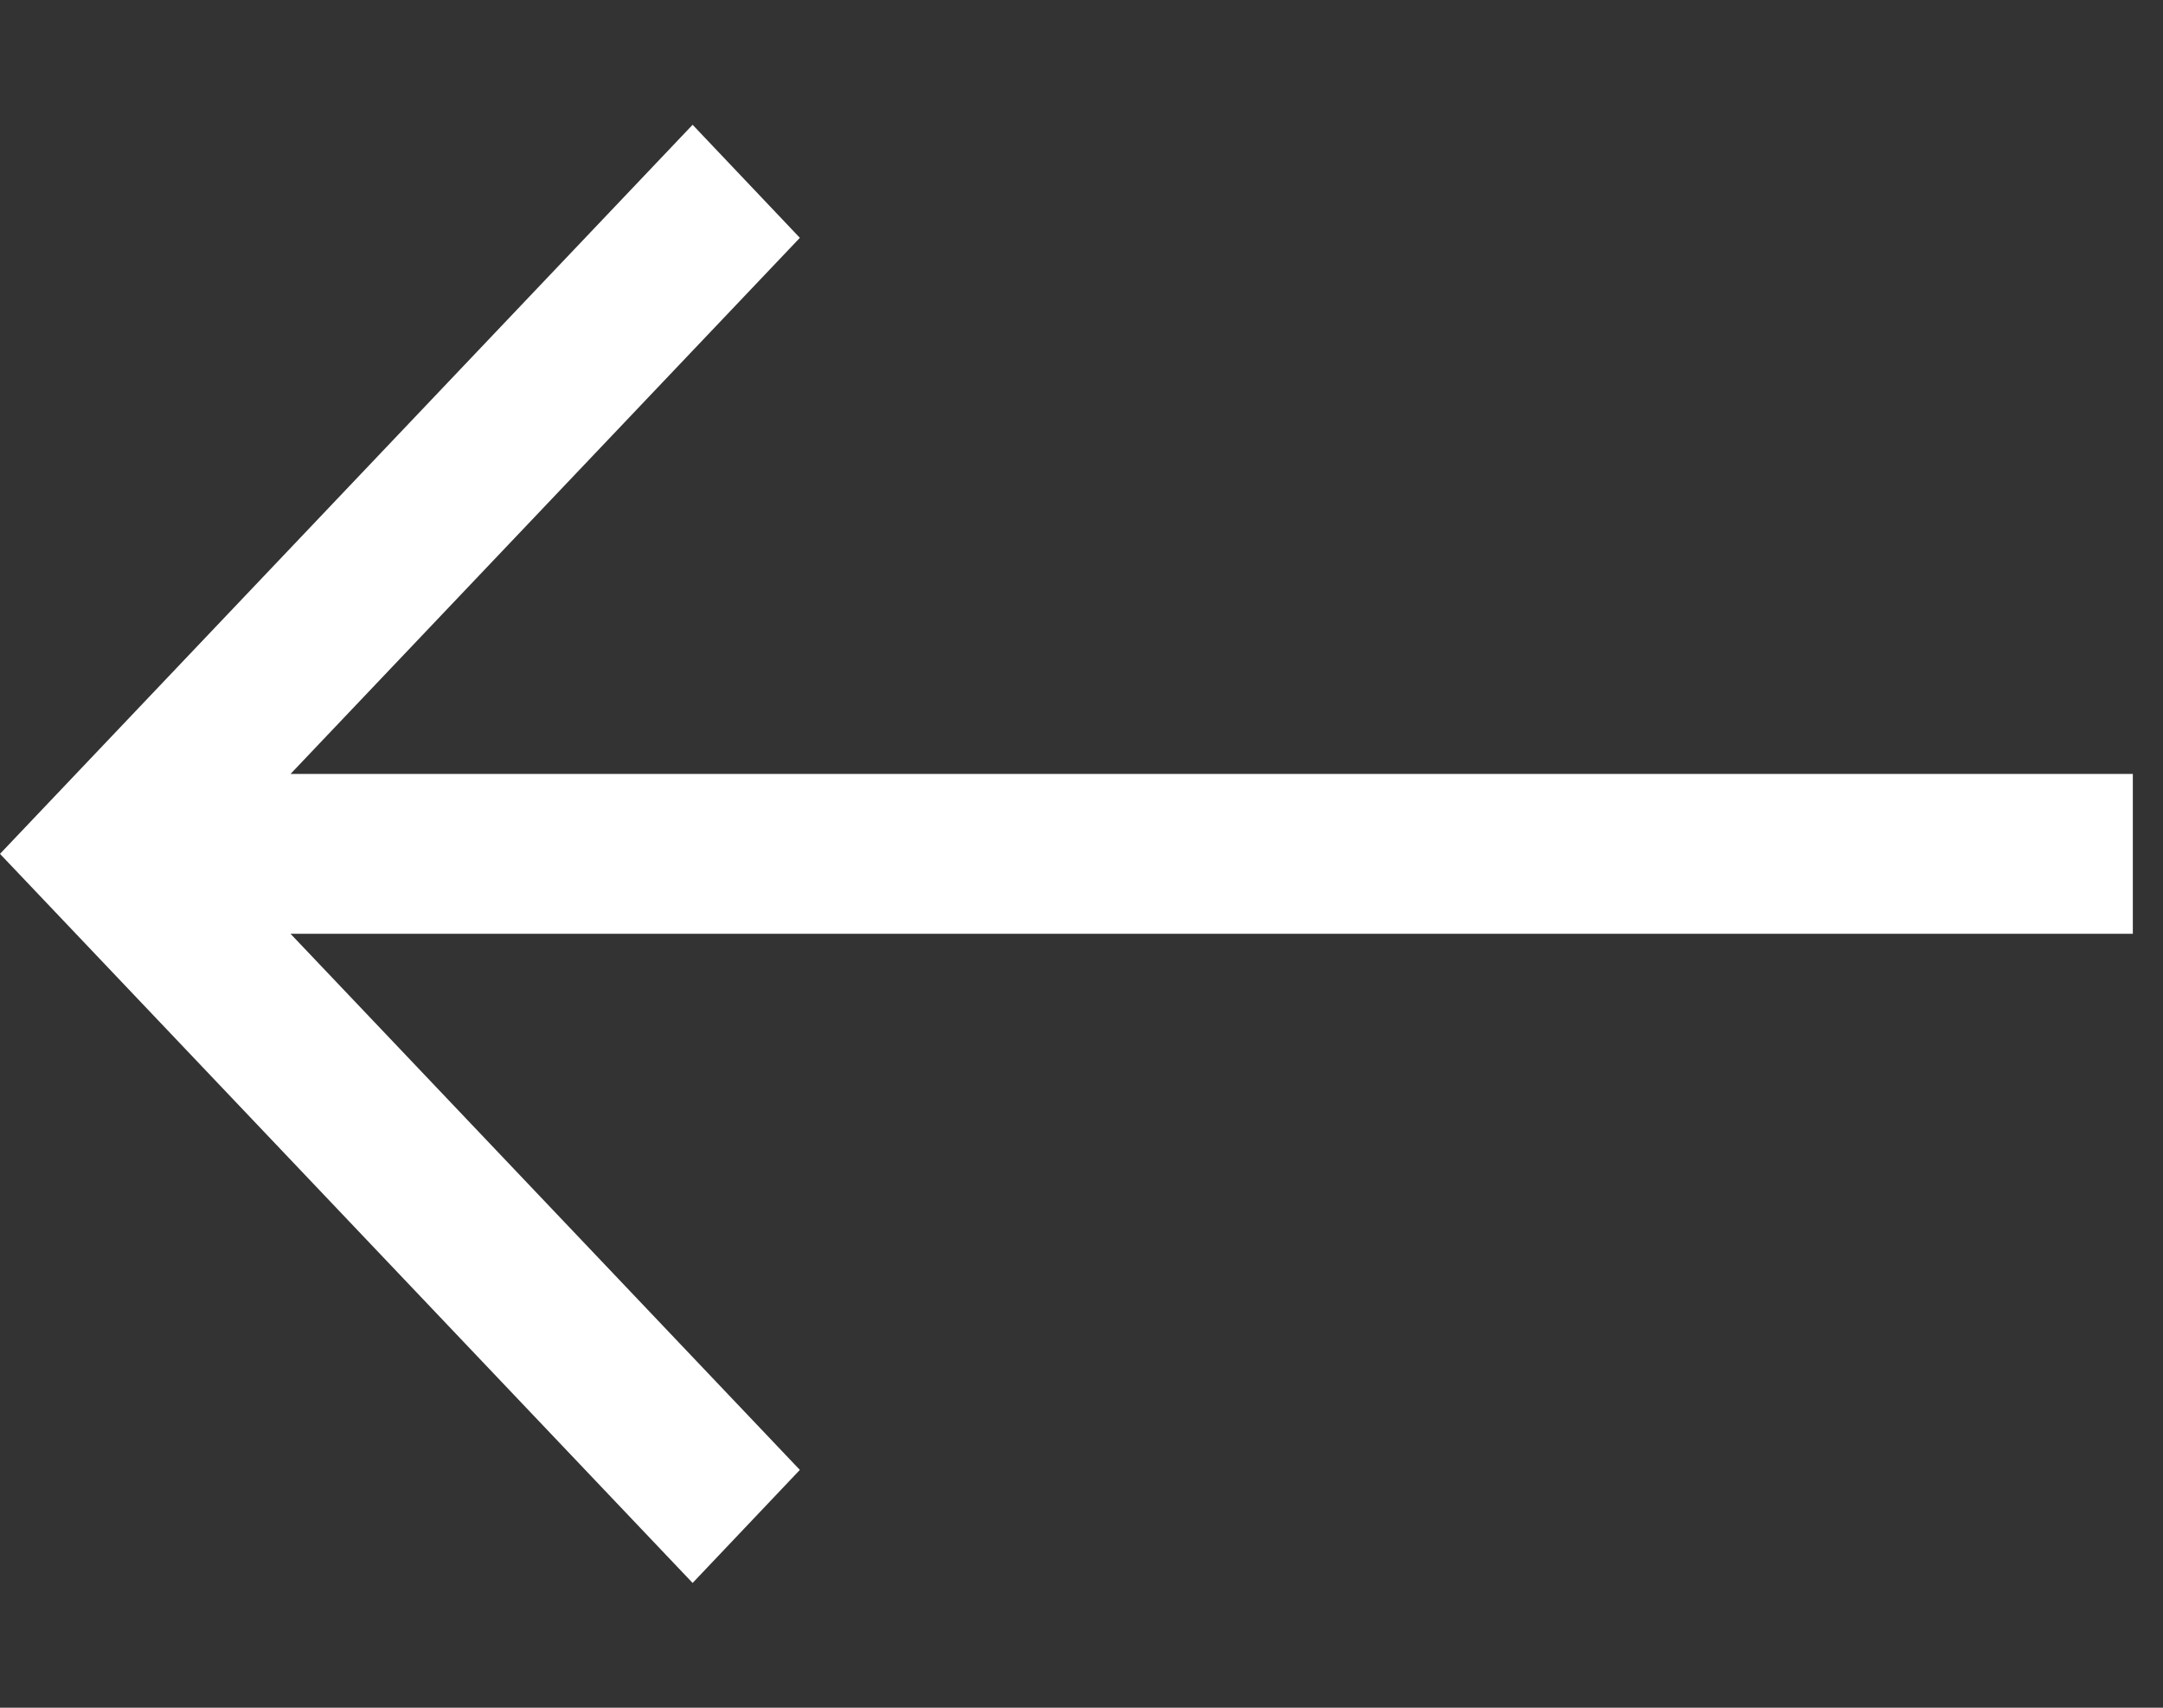
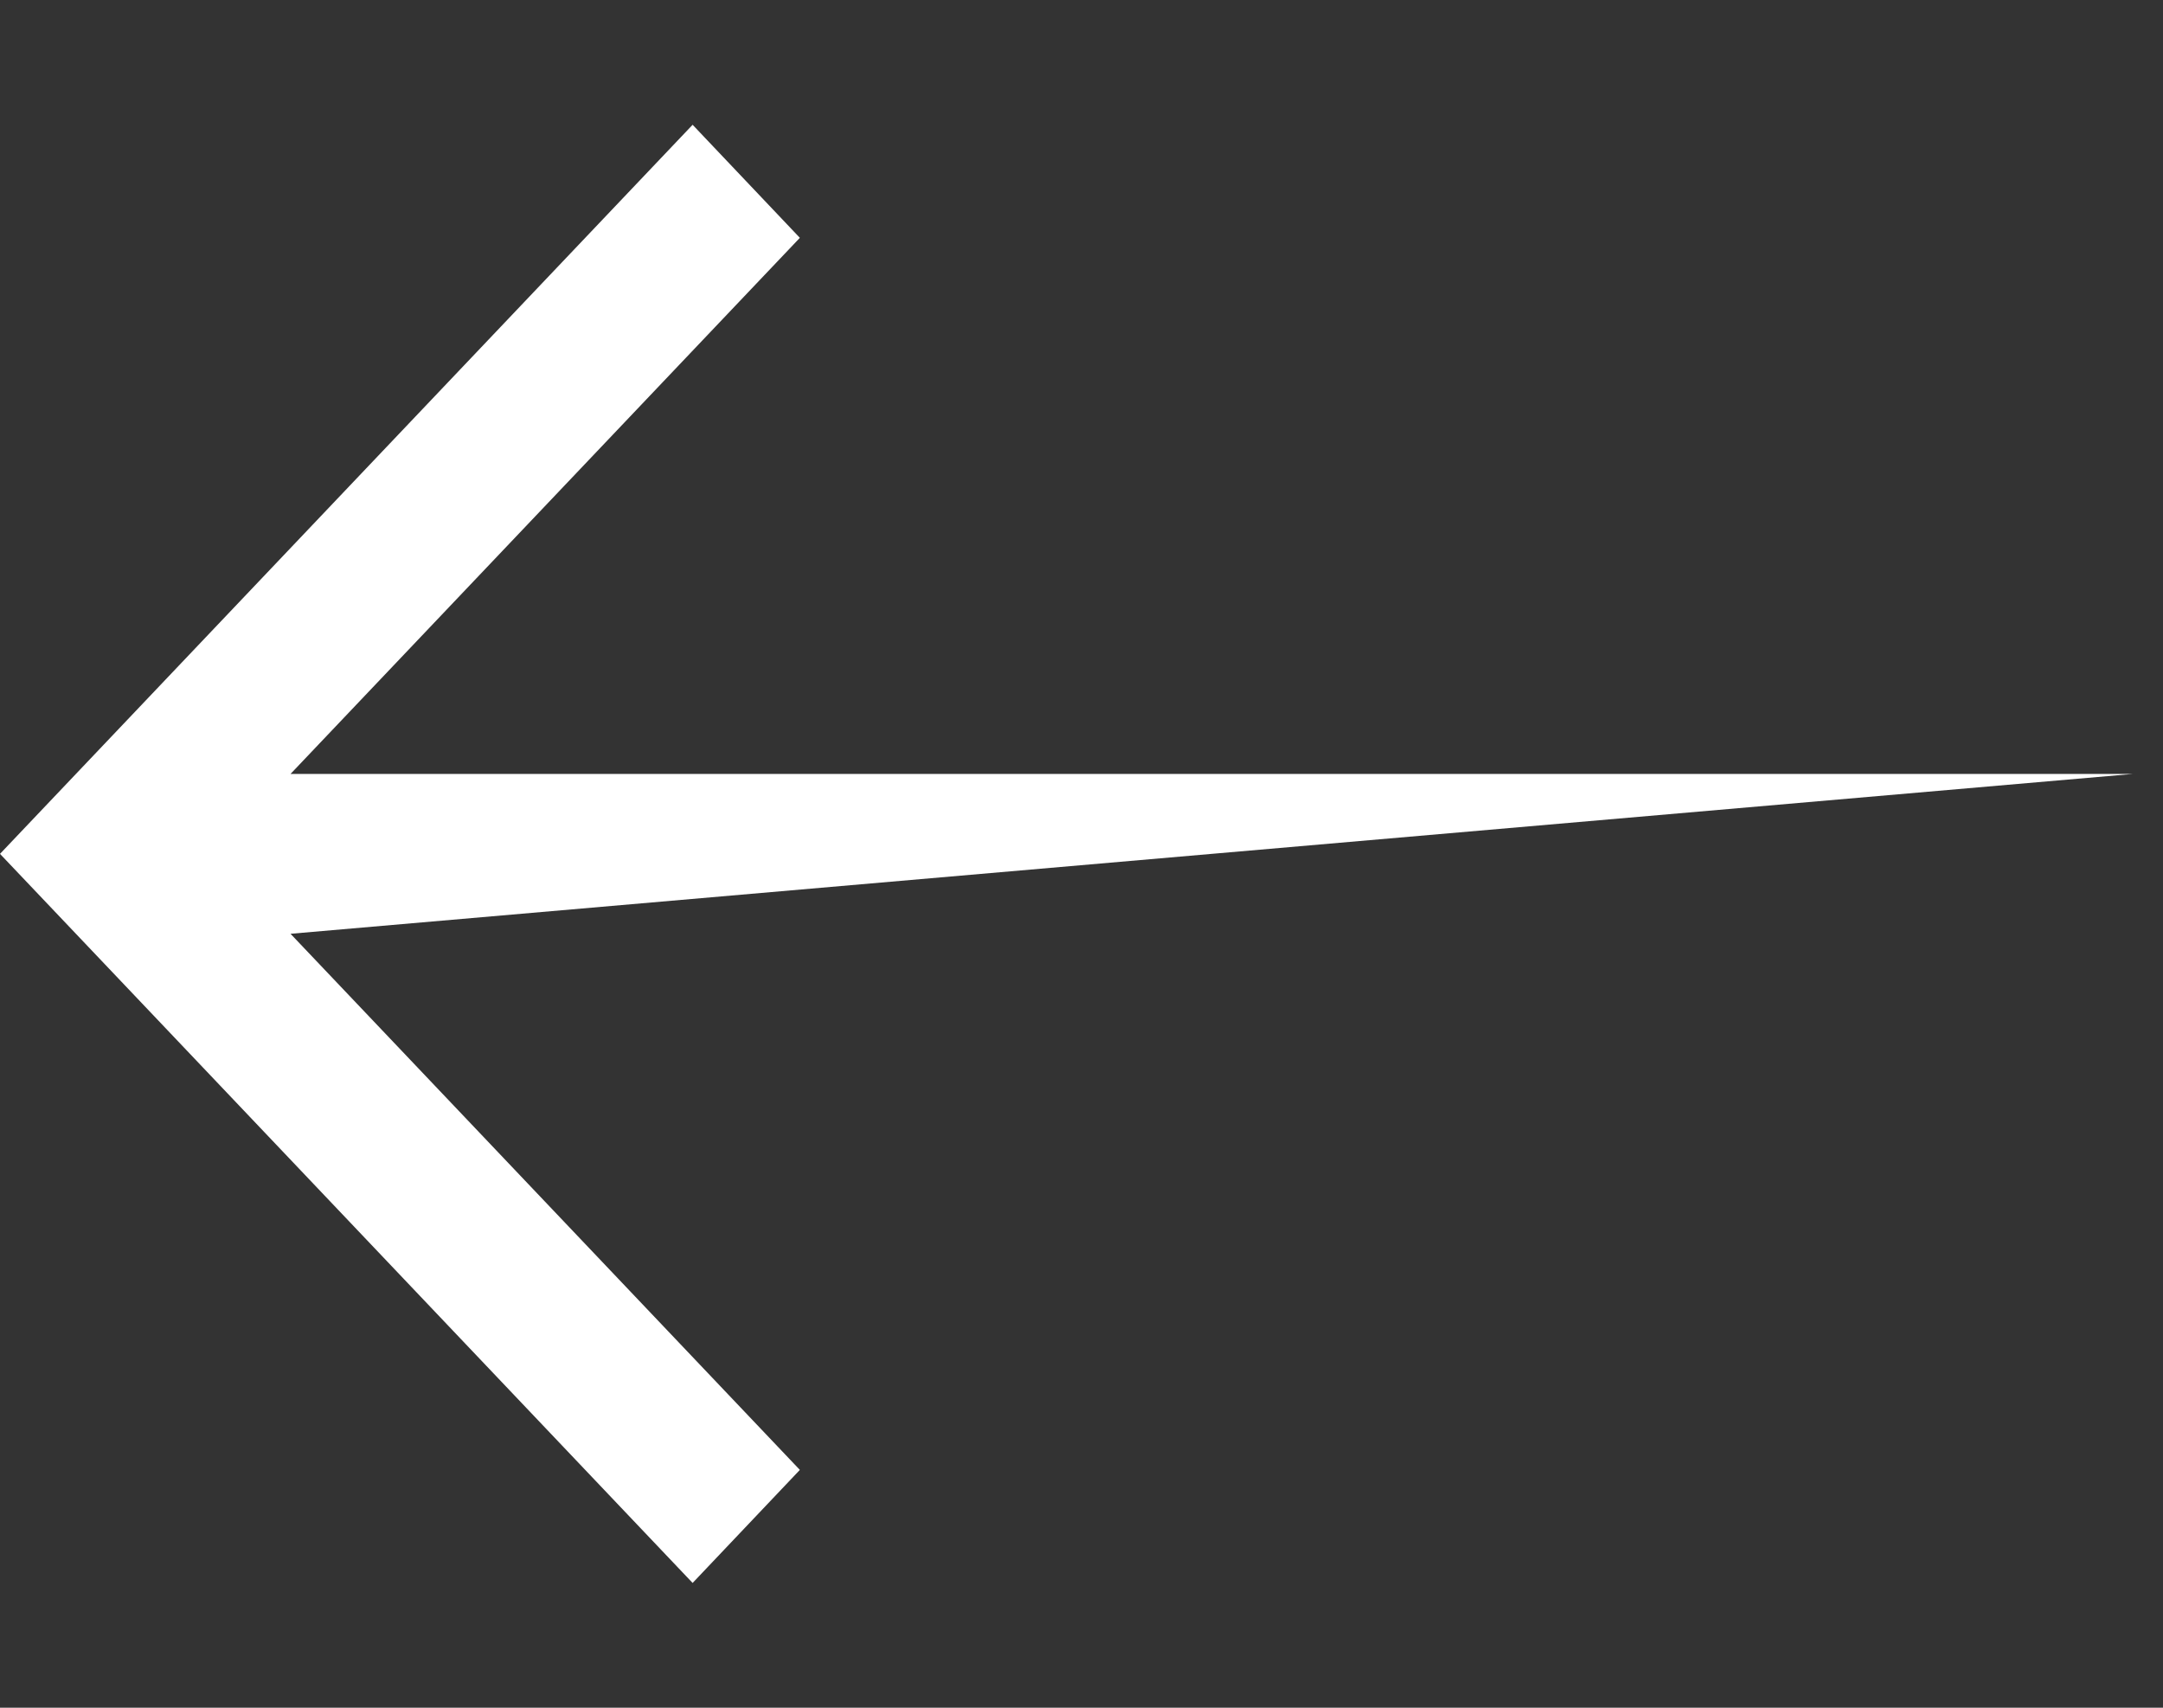
<svg xmlns="http://www.w3.org/2000/svg" width="19" height="15" viewBox="0 0 19 15" fill="none">
  <rect x="0" y="0" width="19" height="15" fill="#333333" stroke="none" />
-   <path d="M7.026 12.911L2.552 8.202L18.735 8.202L18.735 6.798L2.552 6.798L7.026 2.089L6.084 1.096L5.5982e-07 7.5L6.084 13.904L7.026 12.911Z" fill="white" />
+   <path d="M7.026 12.911L2.552 8.202L18.735 6.798L2.552 6.798L7.026 2.089L6.084 1.096L5.5982e-07 7.5L6.084 13.904L7.026 12.911Z" fill="white" />
</svg>